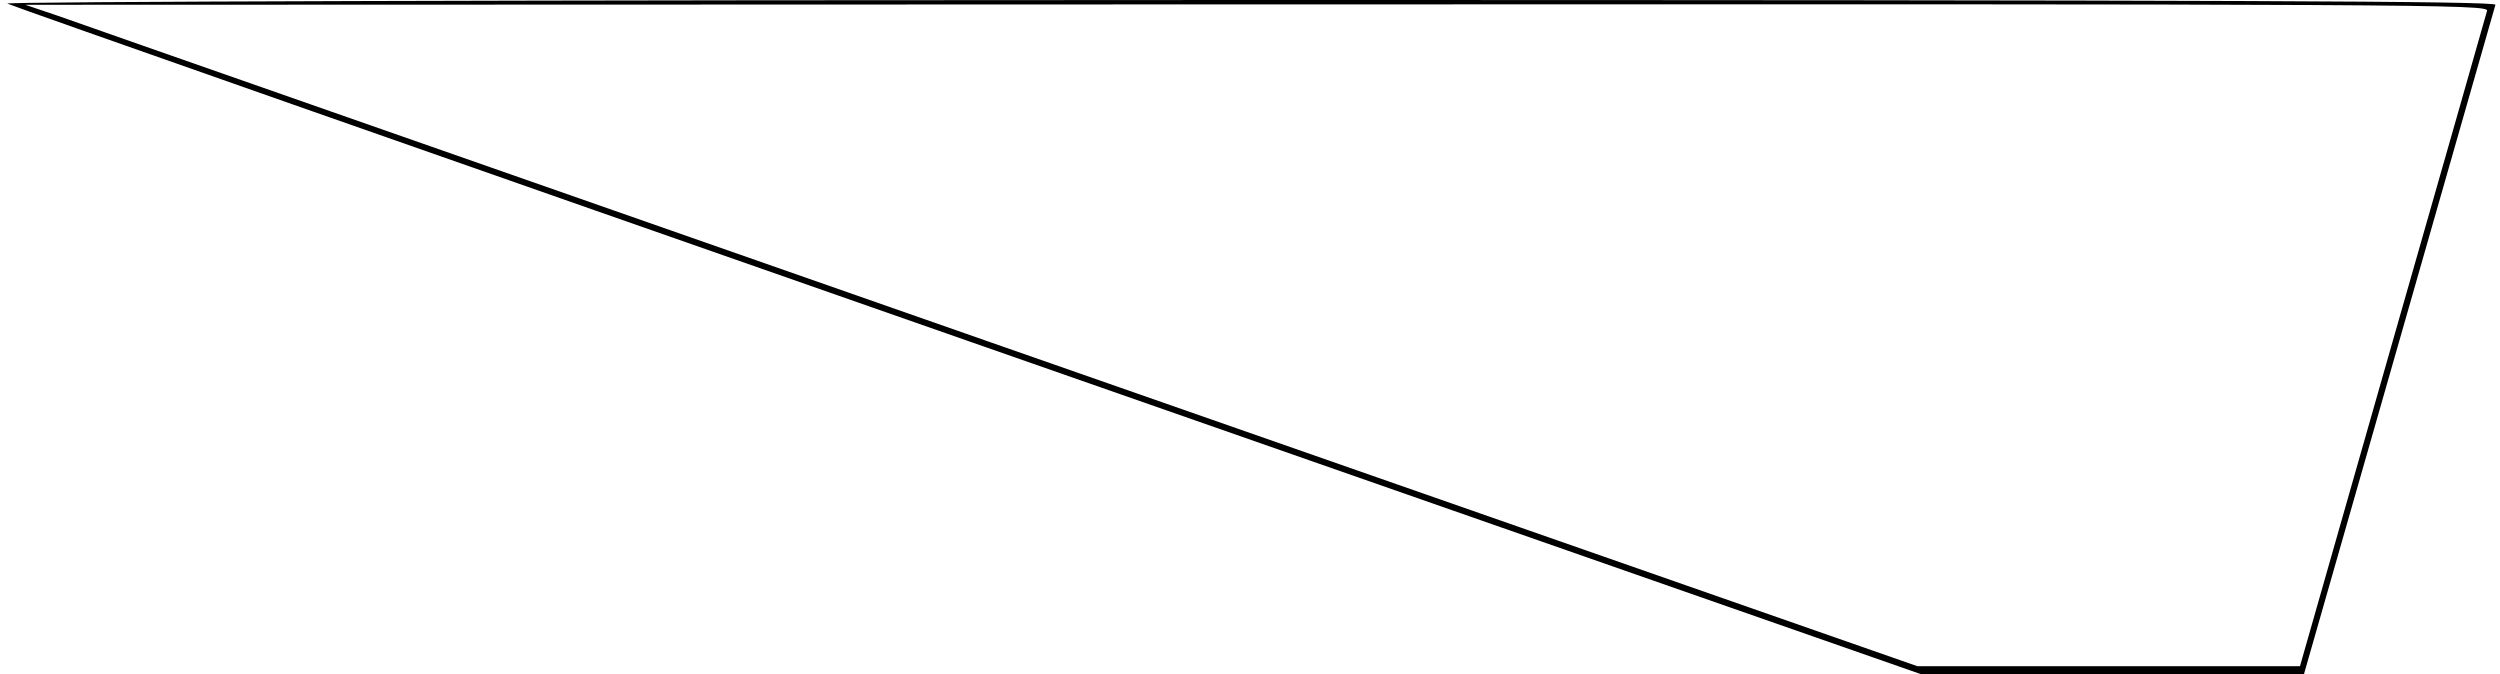
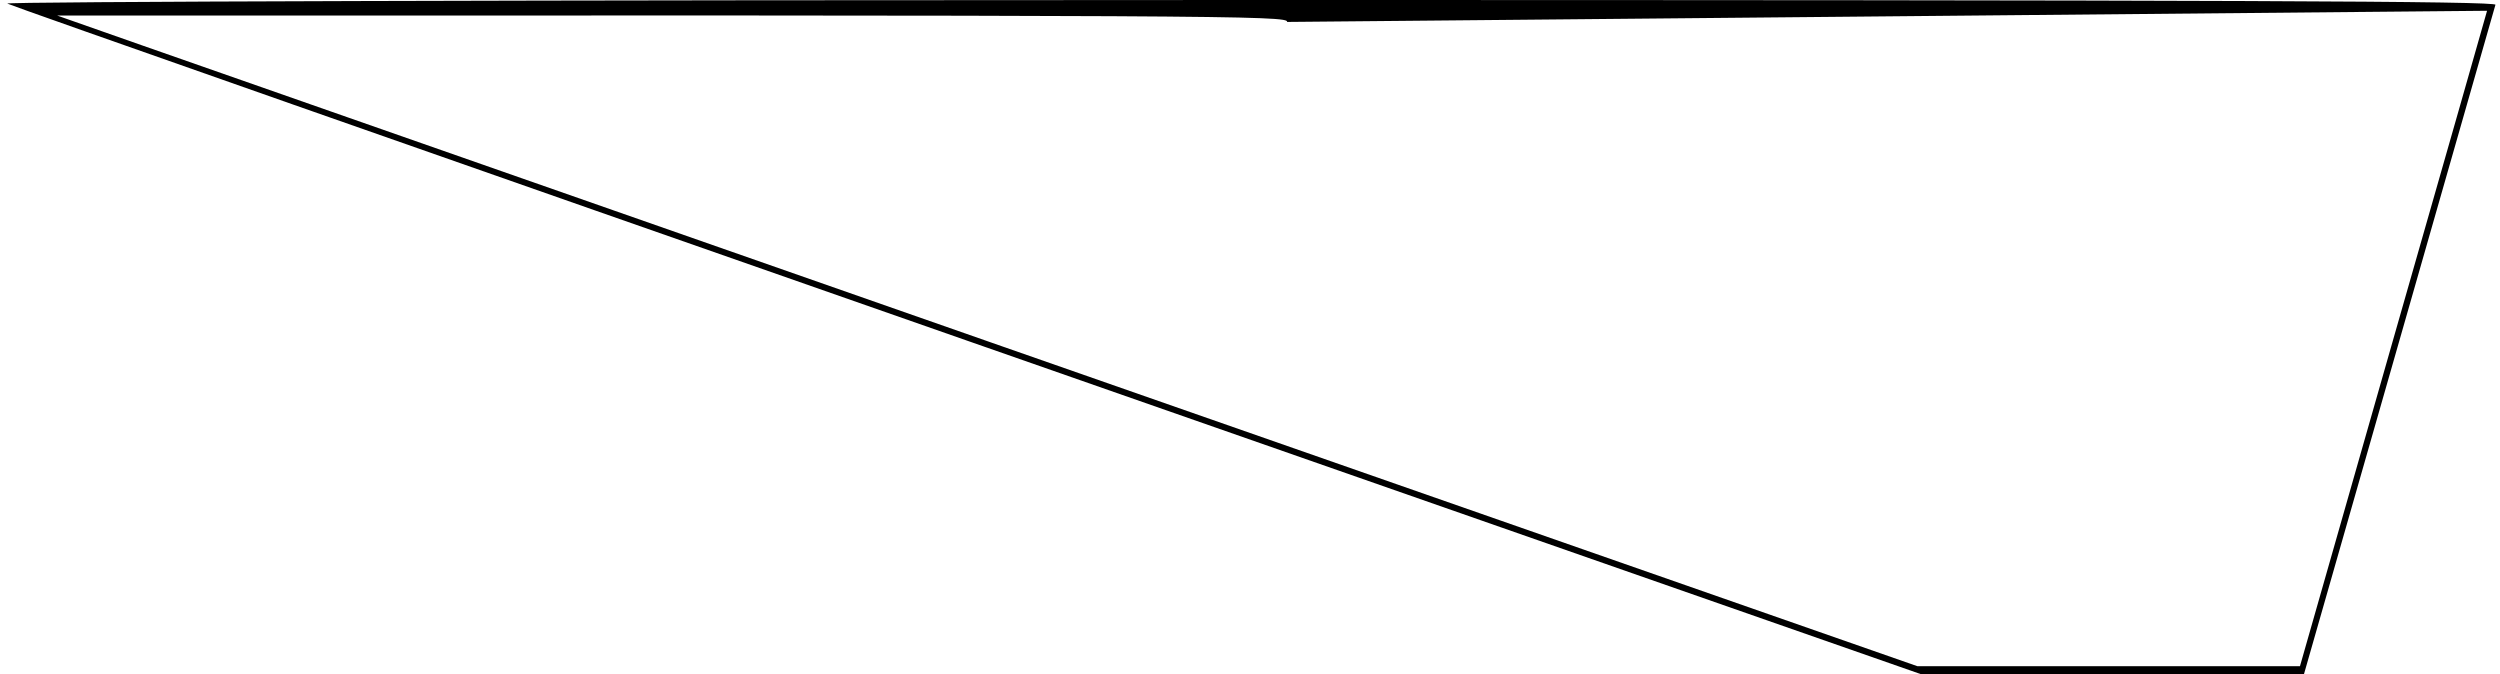
<svg xmlns="http://www.w3.org/2000/svg" version="1.0" width="165.200mm" height="44.550mm" viewBox="0 0 625 169" preserveAspectRatio="xMidYMid meet">
  <g transform="translate(0,169) scale(0.1,-0.1)" fill="#000000" stroke="none">
-     <path d="M10 1681 c8 -5 1091 -385 2406 -845 l2391 -836 480 0 480 0 238 832 c131 458 240 839 242 846 4 9 -625 12 -3123 12 -1795 0 -3123 -4 -3114 -9z m6216 -18 c-3 -10 -109 -384 -237 -830 l-232 -813 -480 0 -479 0 -2292 801 c-1260 441 -2327 814 -2371 830 l-80 27 3088 1 c2937 1 3088 0 3083 -16z" />
+     <path d="M10 1681 c8 -5 1091 -385 2406 -845 l2391 -836 480 0 480 0 238 832 c131 458 240 839 242 846 4 9 -625 12 -3123 12 -1795 0 -3123 -4 -3114 -9z m6216 -18 c-3 -10 -109 -384 -237 -830 l-232 -813 -480 0 -479 0 -2292 801 c-1260 441 -2327 814 -2371 830 c2937 1 3088 0 3083 -16z" />
  </g>
</svg>